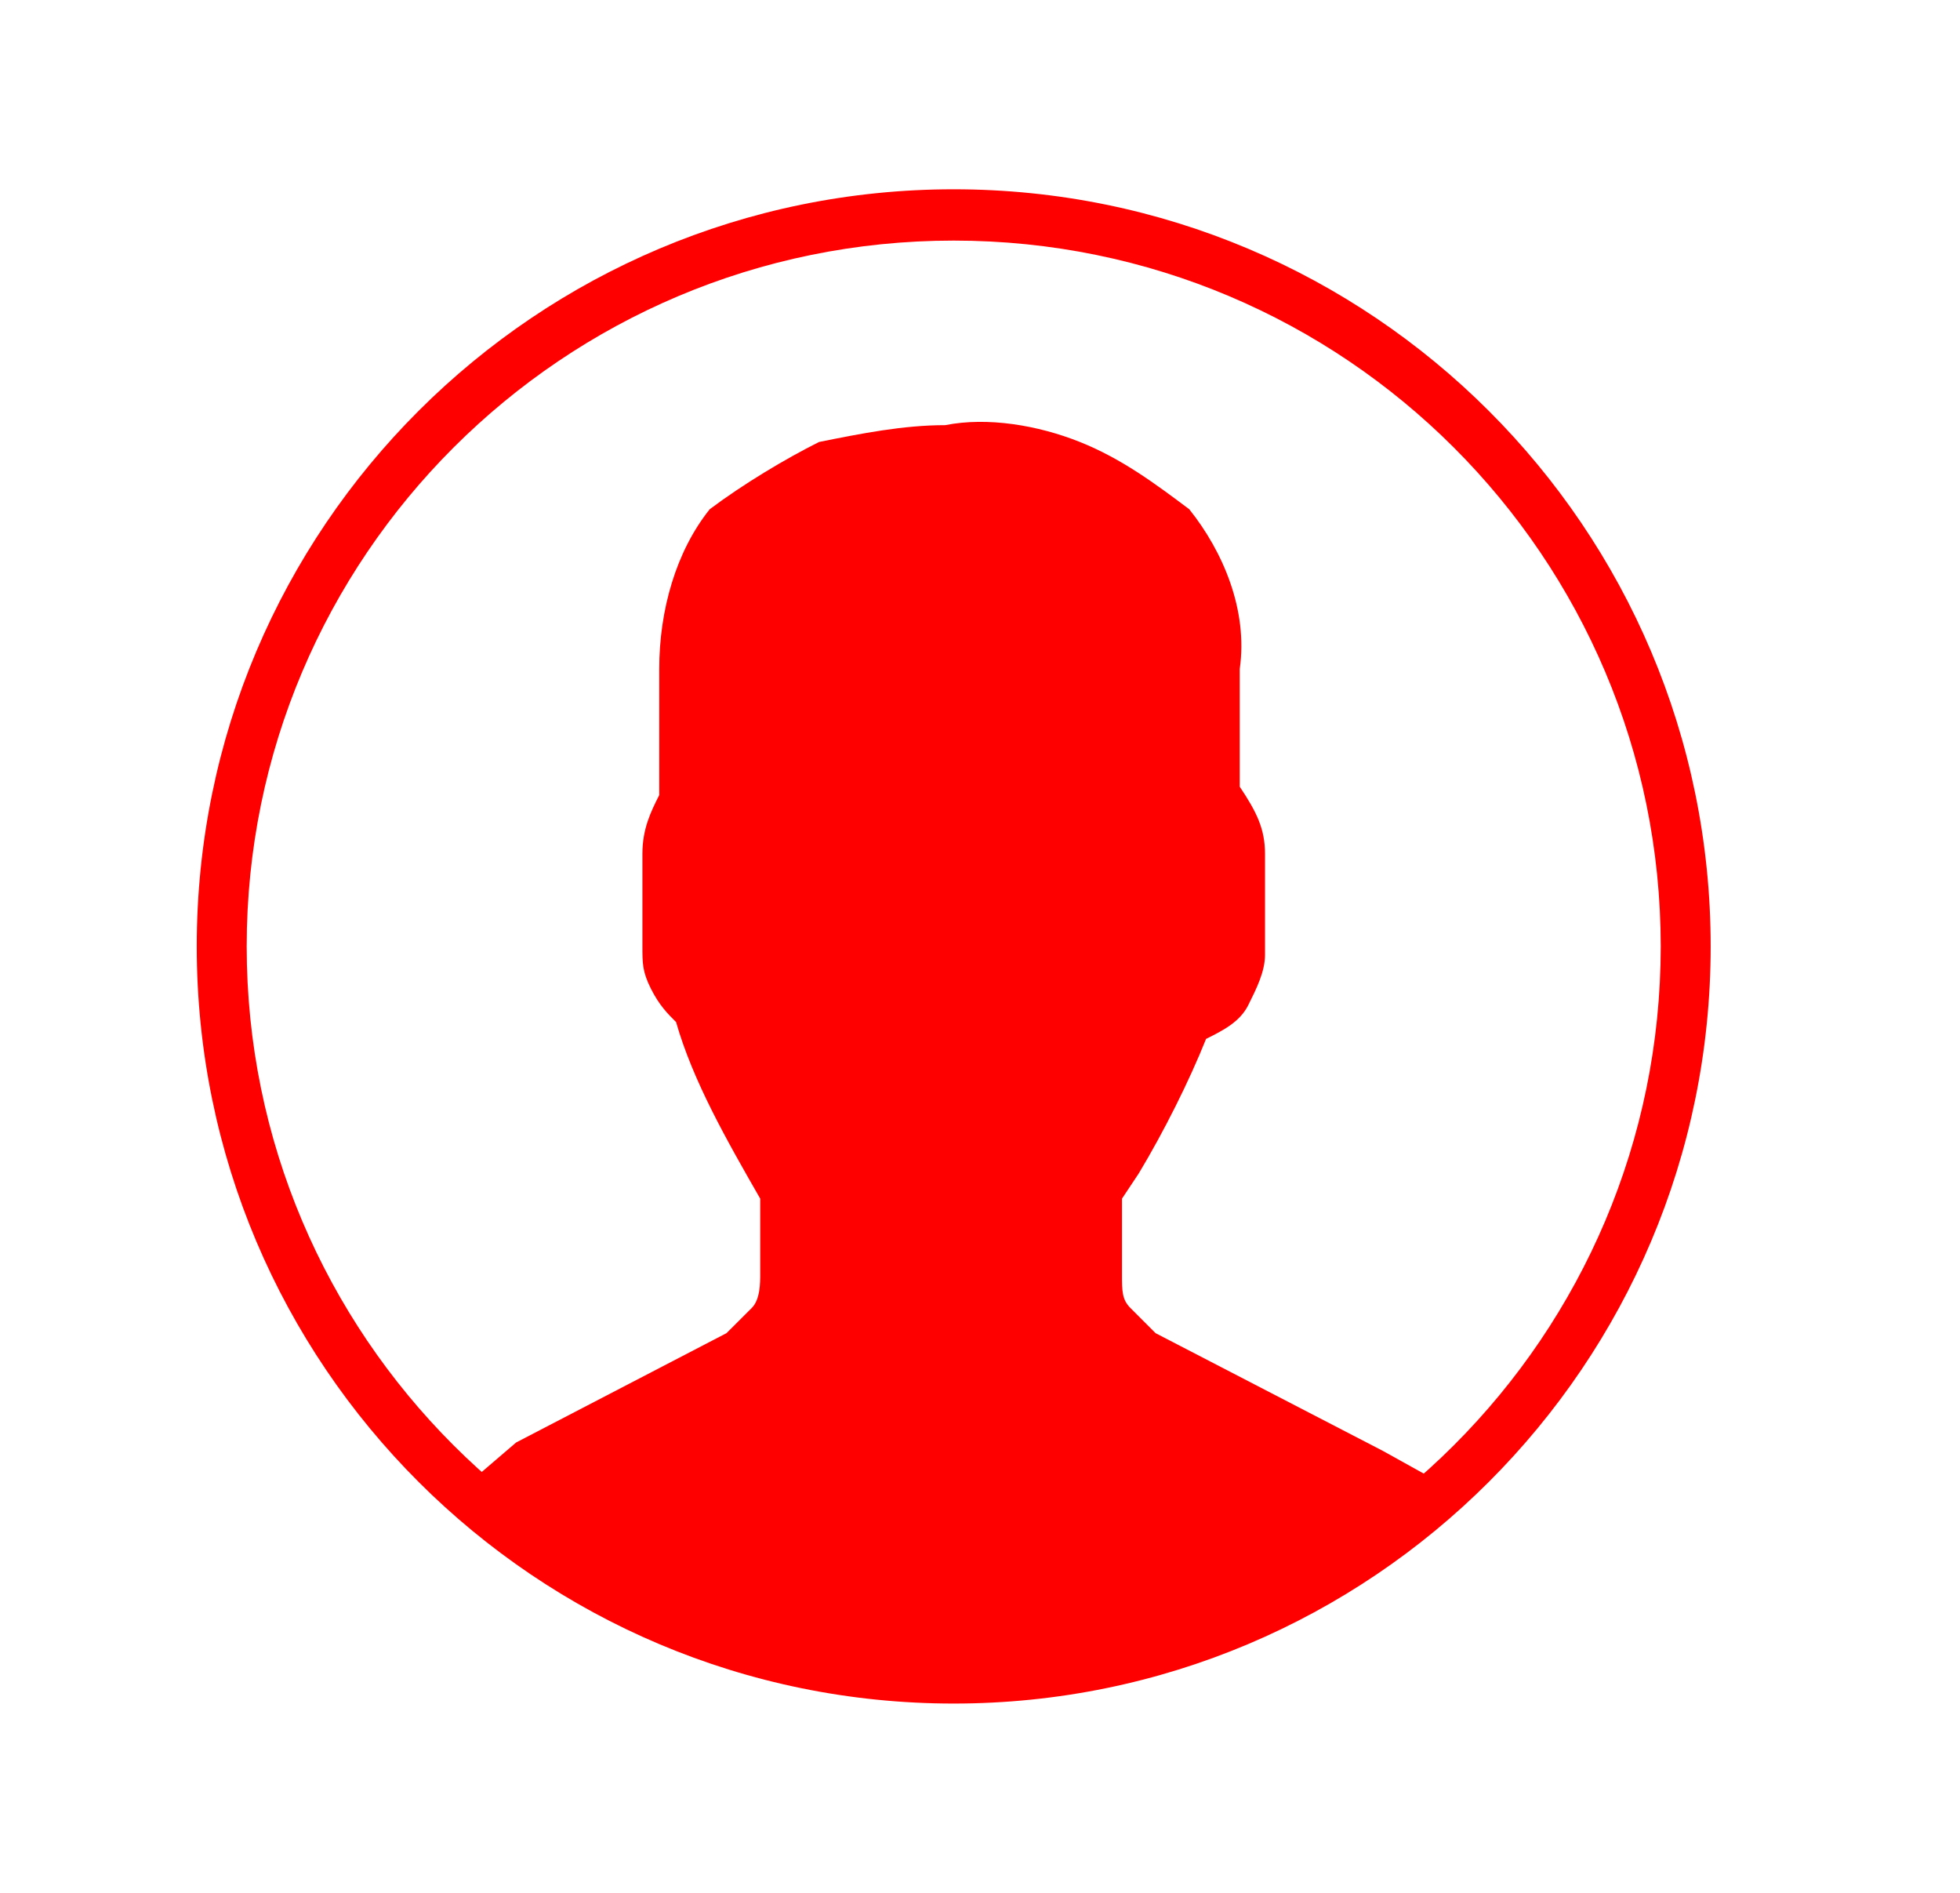
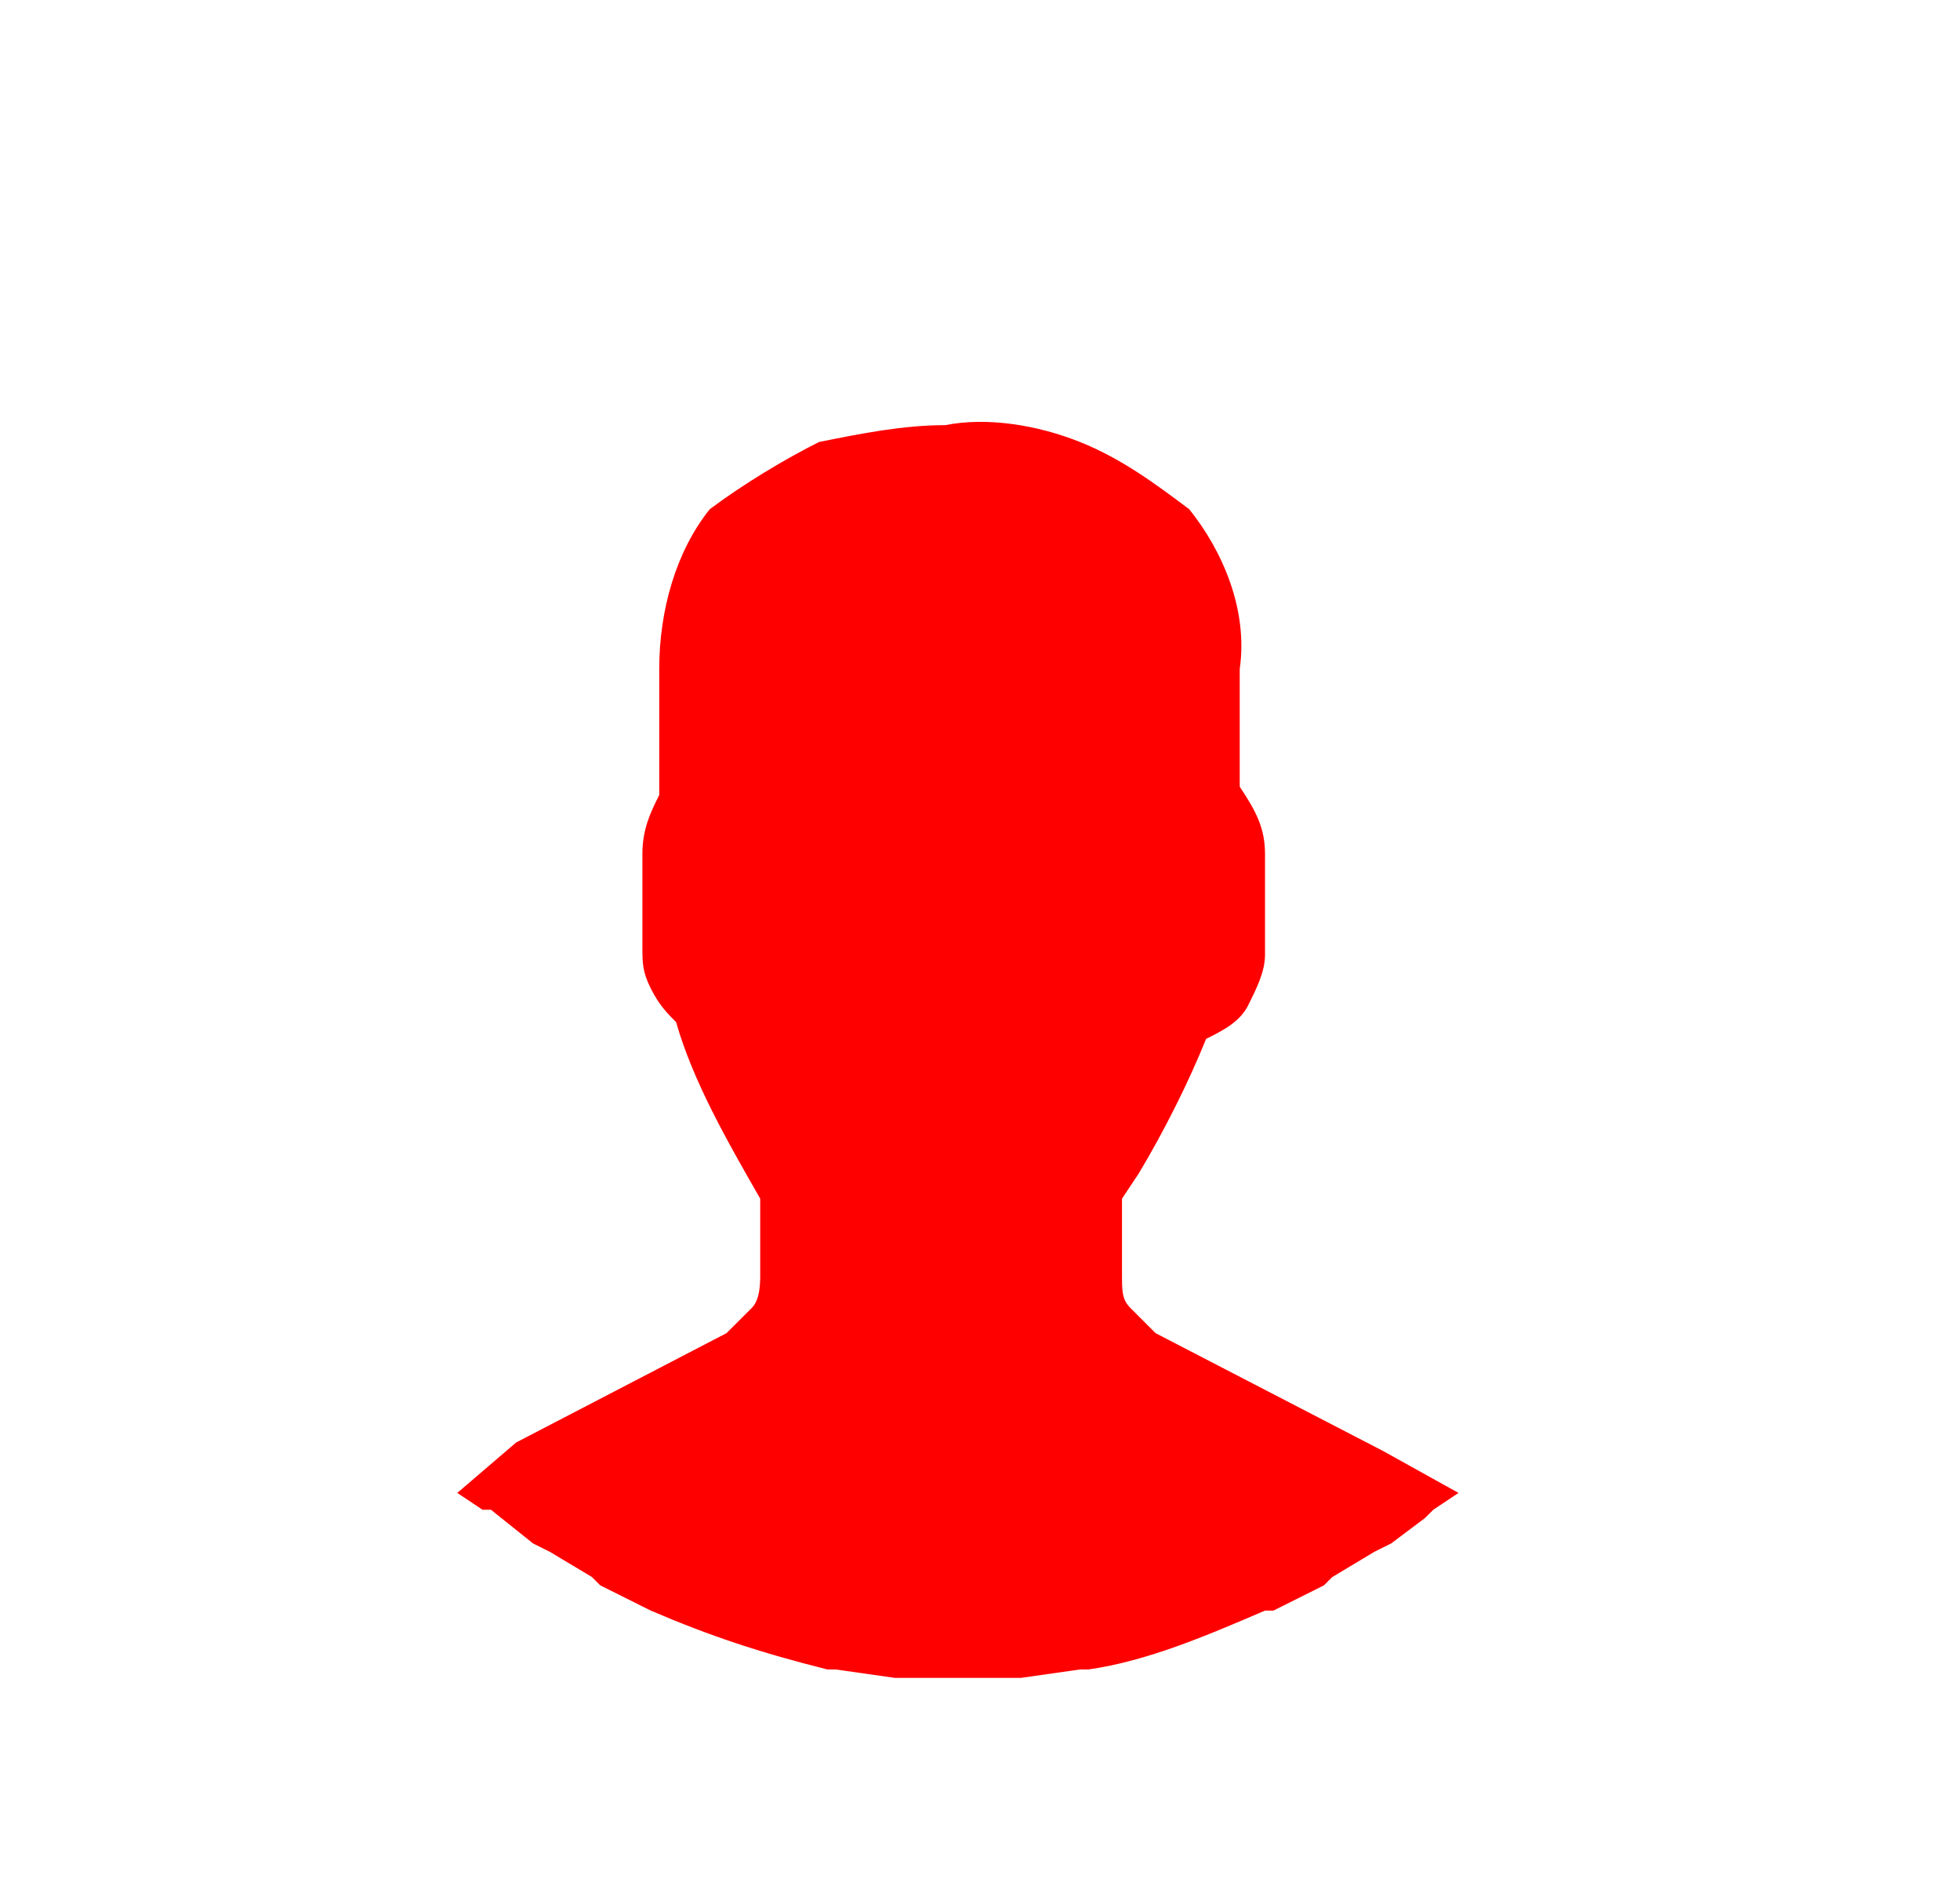
<svg xmlns="http://www.w3.org/2000/svg" width="29" height="28" viewBox="0 0 29 28" fill="none">
  <path d="M6.766 22.084L7.139 22.333H7.264L7.886 22.831L8.135 22.955L8.758 23.328L8.882 23.452L9.629 23.825C10.501 24.199 11.248 24.447 12.243 24.696H12.368L13.239 24.82H13.364C13.613 24.82 13.986 24.82 14.235 24.82C14.484 24.82 14.858 24.82 15.107 24.82L15.978 24.696H16.102C16.974 24.572 17.845 24.199 18.717 23.825H18.841L19.588 23.452L19.713 23.328L20.335 22.955L20.584 22.831L21.082 22.457L21.207 22.333L21.58 22.084L20.46 21.462L17.098 19.721C16.974 19.597 16.849 19.472 16.725 19.348C16.601 19.224 16.601 19.099 16.601 18.851V17.731L16.849 17.358C17.223 16.736 17.596 15.99 17.845 15.368C18.094 15.244 18.343 15.119 18.468 14.871C18.592 14.622 18.717 14.373 18.717 14.124V12.632C18.717 12.259 18.592 12.01 18.343 11.637V9.896C18.468 9.025 18.094 8.155 17.596 7.533C17.098 7.16 16.601 6.787 15.978 6.538C15.356 6.289 14.609 6.165 13.986 6.289C13.364 6.289 12.741 6.413 12.119 6.538C11.621 6.787 10.998 7.16 10.501 7.533C10.003 8.155 9.754 9.025 9.754 9.896V11.761C9.629 12.01 9.505 12.259 9.505 12.632V14C9.505 14.249 9.505 14.373 9.629 14.622C9.754 14.871 9.878 14.995 10.003 15.119C10.252 15.99 10.749 16.861 11.248 17.731V18.851C11.248 18.975 11.248 19.224 11.123 19.348C10.998 19.472 10.874 19.597 10.749 19.721L7.637 21.338L6.766 22.084Z" fill="#FF0000" />
-   <path fill-rule="evenodd" clip-rule="evenodd" d="M14.111 2.8C7.935 2.8 2.911 7.804 2.911 14C2.911 20.195 7.935 25.2 14.111 25.2C20.286 25.2 25.311 20.195 25.311 14C25.311 7.804 20.286 2.8 14.111 2.8ZM3.65 14C3.65 8.244 8.323 3.559 14.111 3.559C19.898 3.559 24.572 8.244 24.572 14C24.572 19.756 19.898 24.441 14.111 24.441C8.323 24.441 3.65 19.756 3.65 14Z" fill="#FF0000" />
</svg>